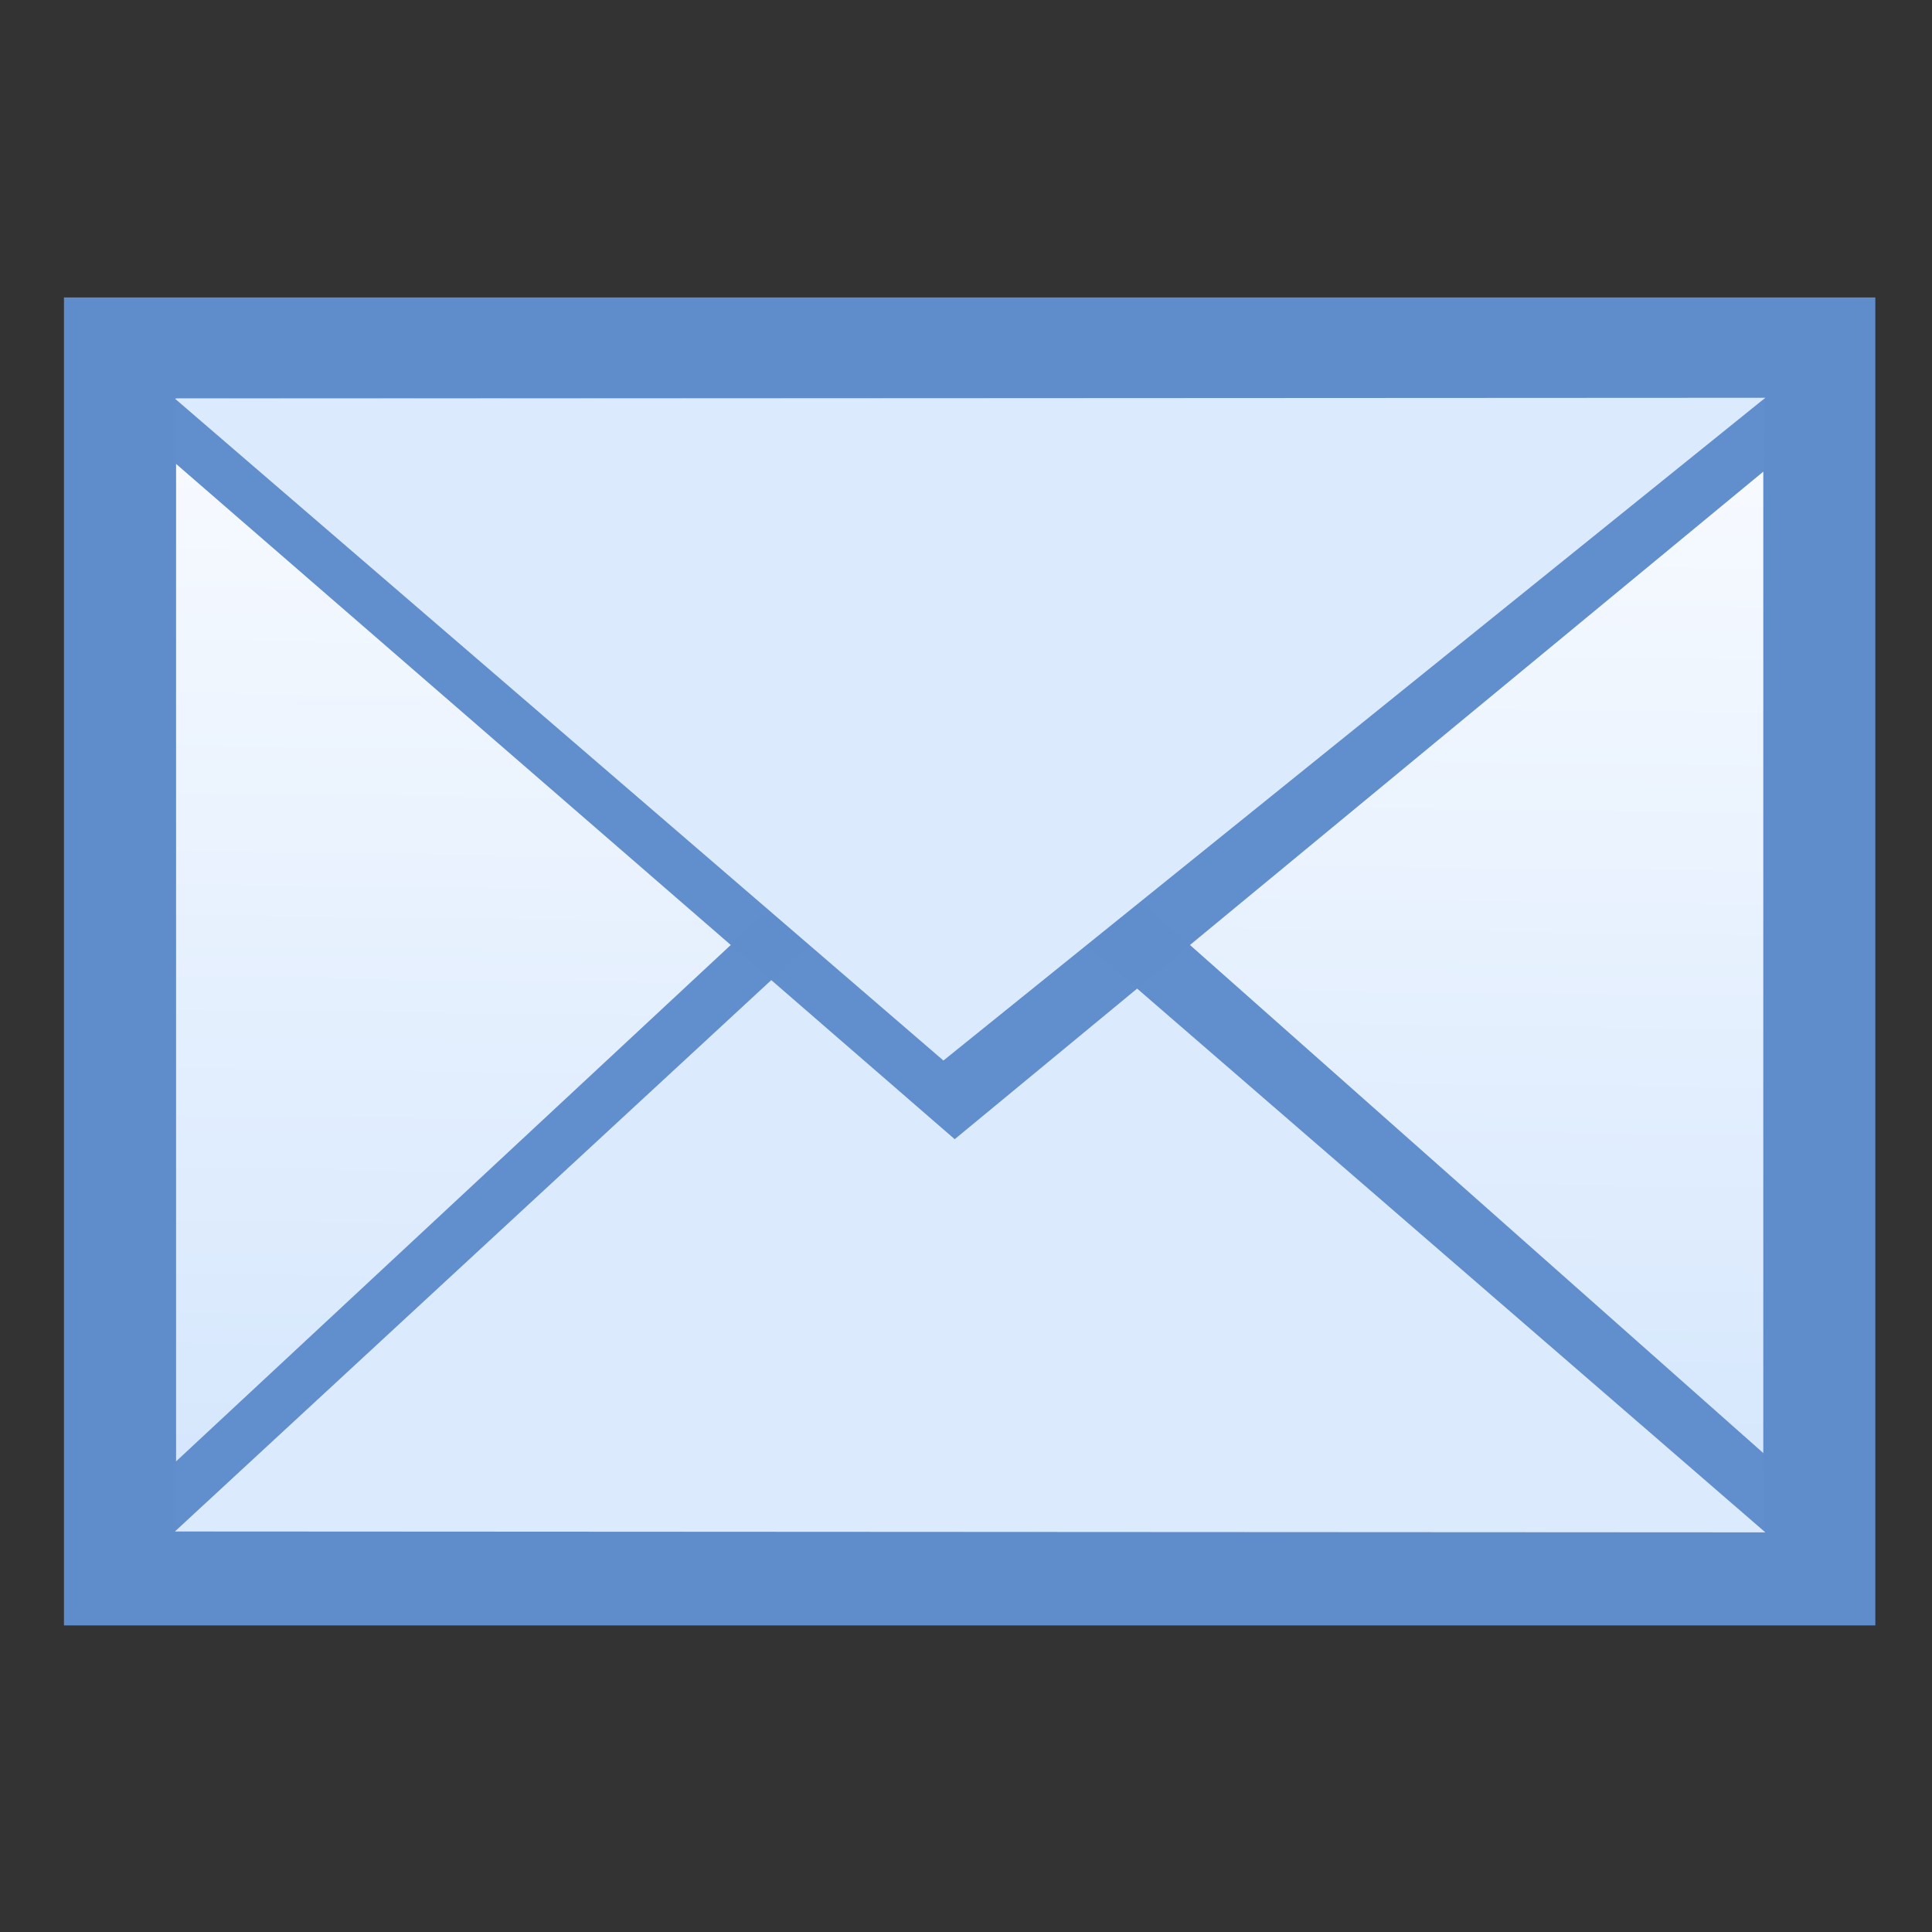
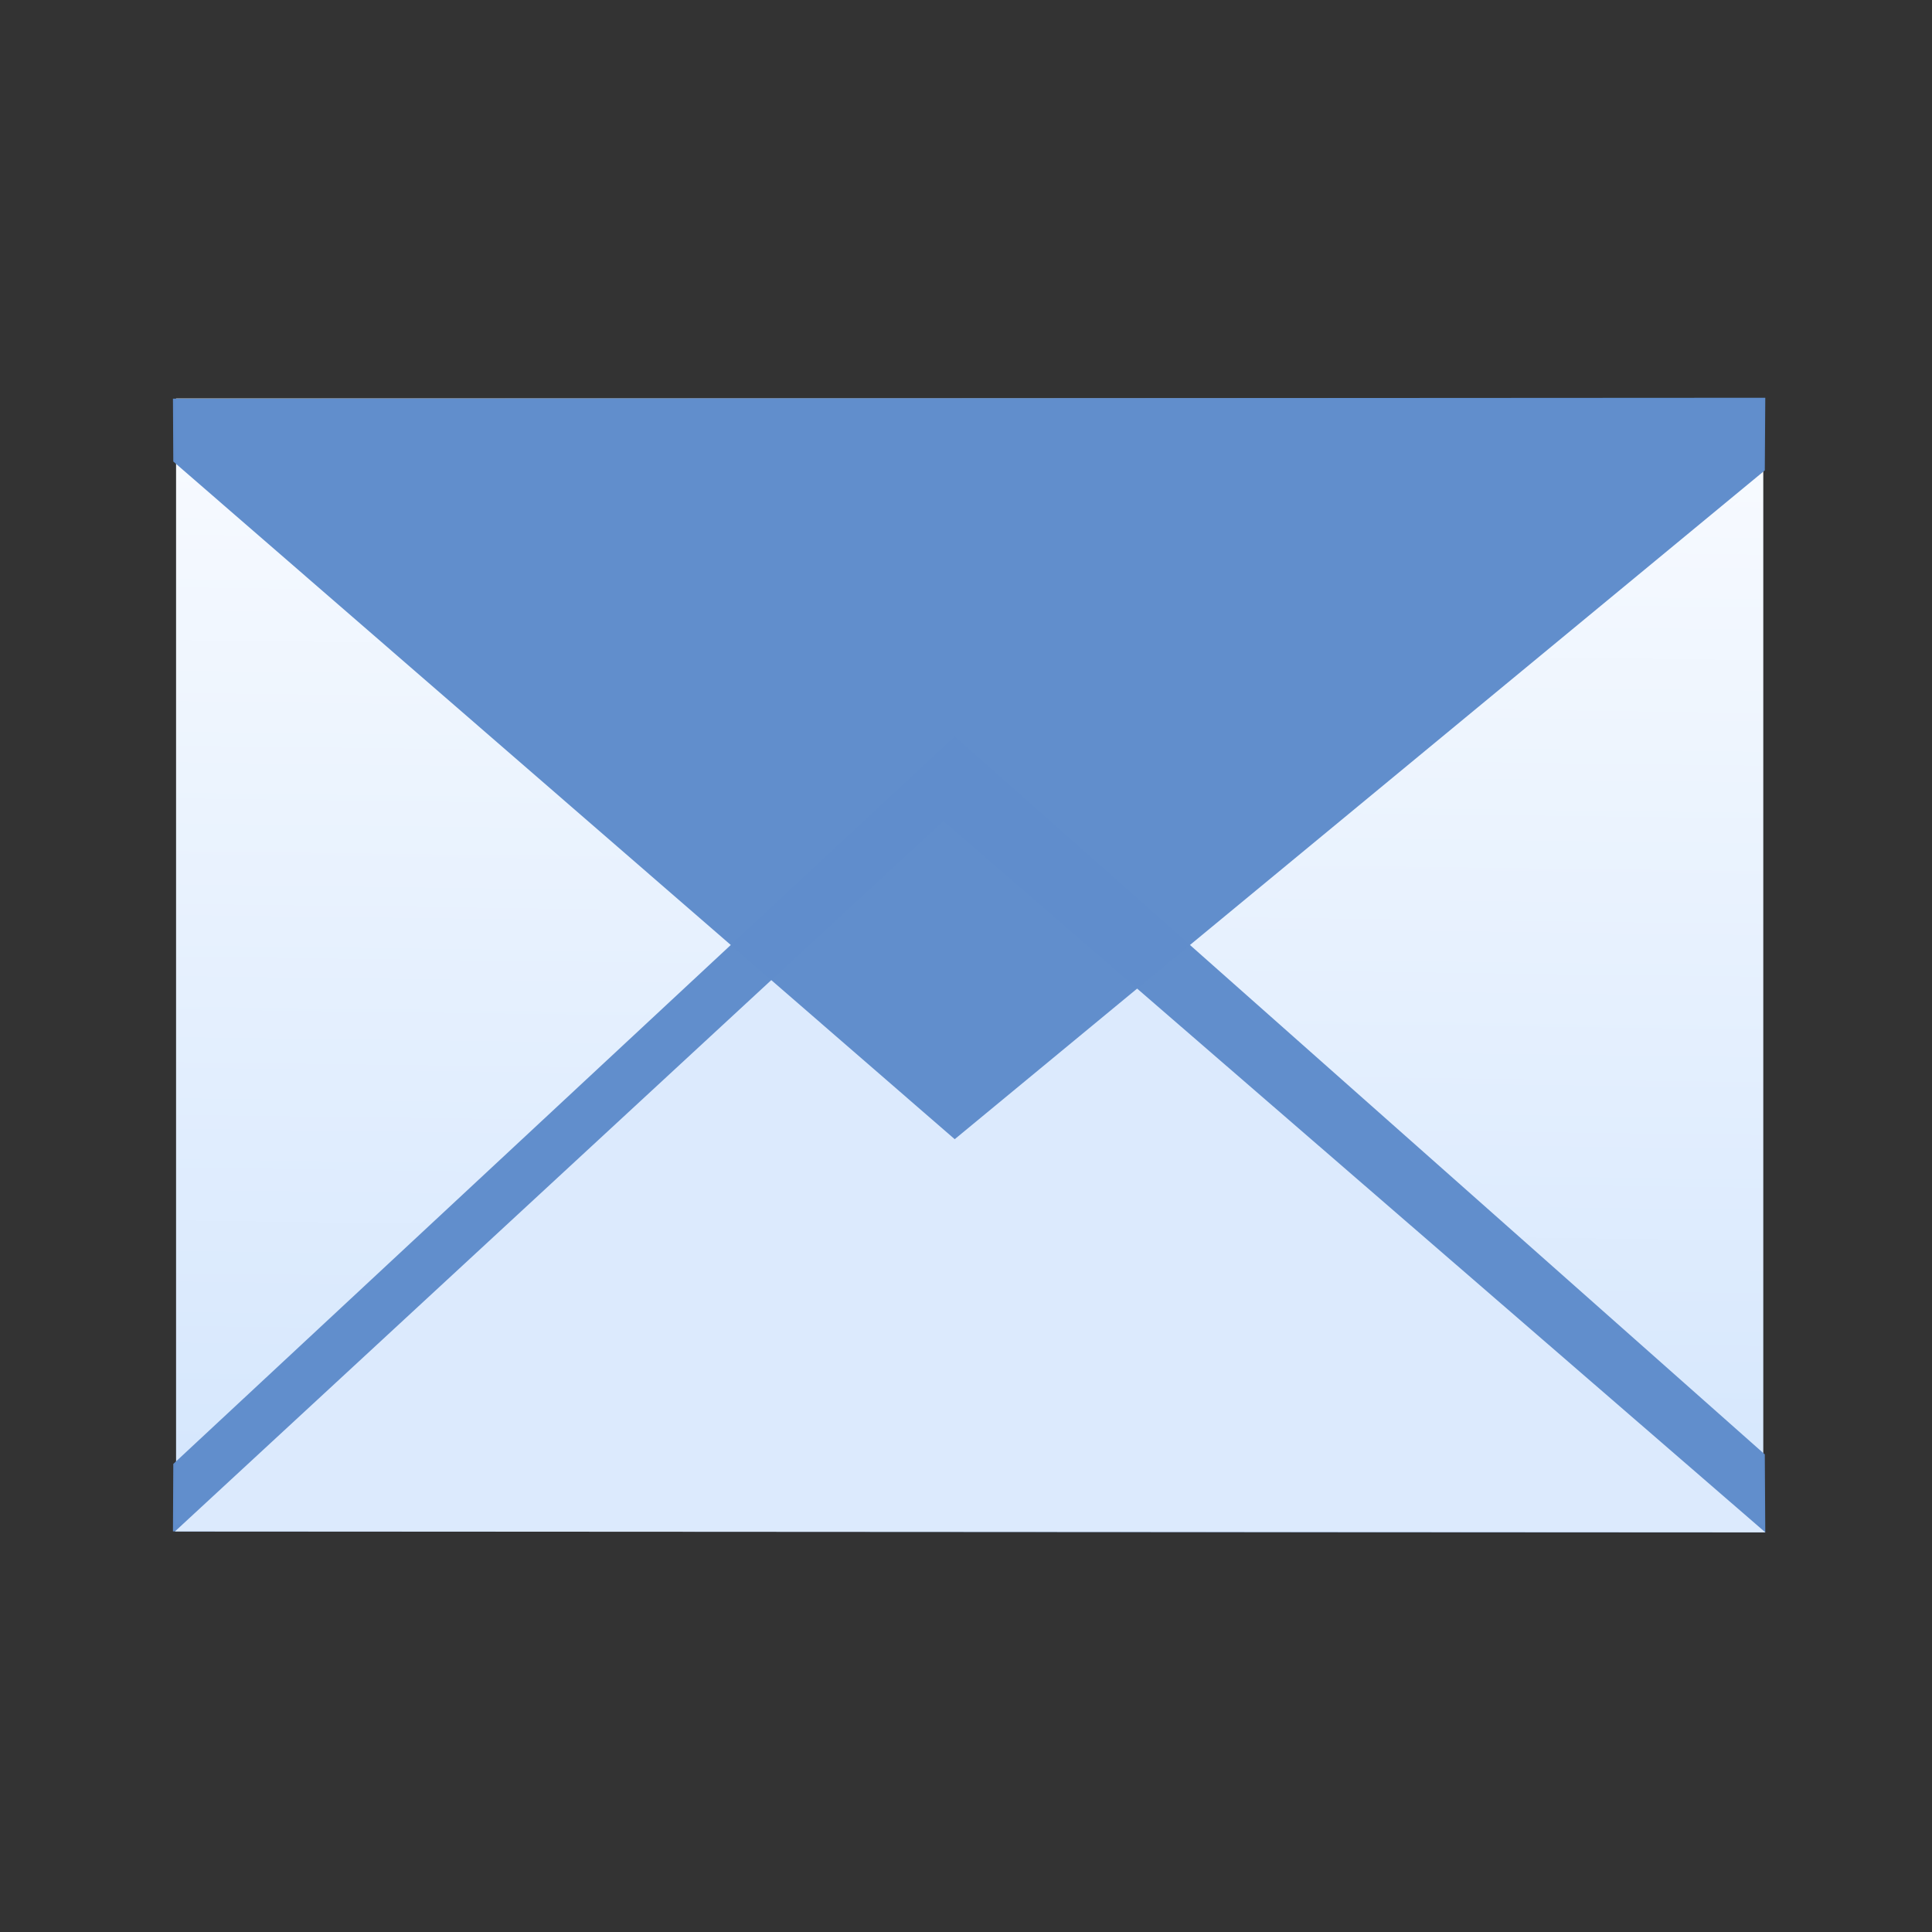
<svg xmlns="http://www.w3.org/2000/svg" xmlns:ns1="http://www.inkscape.org/namespaces/inkscape" xmlns:ns2="http://sodipodi.sourceforge.net/DTD/sodipodi-0.dtd" xmlns:xlink="http://www.w3.org/1999/xlink" height="128" version="1.1" width="128" id="svg2" viewBox="0 0 128 128" ns1:version="0.91 r" ns2:docname="sn-message.svg">
  <rect x="0" y="0" width="128" height="128" fill="#333333" stroke="none" />
  <defs id="defs16">
    <linearGradient ns1:collect="always" xlink:href="#linearGradient11424" id="linearGradient8068" gradientUnits="userSpaceOnUse" x1="246.626" y1="176.185" x2="246.817" y2="160.306" />
    <linearGradient ns1:collect="always" id="linearGradient11424">
      <stop style="stop-color:#d4e6fd;stop-opacity:1" offset="0" id="stop11426" />
      <stop style="stop-color:#fafcff;stop-opacity:1" offset="1" id="stop11428" />
    </linearGradient>
  </defs>
  <ns2:namedview pagecolor="#ffffff" bordercolor="#666666" borderopacity="1" objecttolerance="10" gridtolerance="10" guidetolerance="10" ns1:pageopacity="0" ns1:pageshadow="2" ns1:window-width="1920" ns1:window-height="1051" id="namedview14" showgrid="false" ns1:zoom="3.4766083" ns1:cx="77.684518" ns1:cy="38.730618" ns1:window-x="1366" ns1:window-y="0" ns1:window-maximized="1" ns1:current-layer="svg2" />
  <g id="g11822" transform="matrix(4,0,0,4,-729.485,-695.015)">
-     <rect y="174.718" x="183.407" height="30" width="30" id="rect11458" style="opacity:0;fill:#ffffff;fill-opacity:0.992;stroke:none" />
    <g transform="matrix(1.147,0,0,1.21,-85.775,-14.265)" id="g11446">
-       <rect style="fill:#608dcb;fill-opacity:0.992;stroke:none" id="rect11420" width="26.157" height="18.178" x="234.704" y="159.459" />
      <rect y="160.842" x="236.323" height="15.414" width="22.92" id="rect11422" style="fill:url(#linearGradient8068);fill-opacity:1;stroke:none" />
      <g id="g11440" transform="matrix(1,0,0,-1.199,0,369.19)">
        <path ns1:connector-curvature="0" id="path11442" d="m 236.278,160.834 0.005,0.77 11.284,8.305 11.698,-8.196 0.007,-0.89 z" style="fill:#608dcb;fill-opacity:0.992;stroke:none" ns2:nodetypes="cccccc" />
        <path style="fill:#dceafd;fill-opacity:1;stroke:none" d="m 236.306,160.833 11.098,8.112 11.869,-8.122 z" id="path11444" ns1:connector-curvature="0" ns2:nodetypes="cccc" />
      </g>
      <g id="g11436" transform="matrix(1,0,0,1.117,0,-18.807)">
        <path ns2:nodetypes="cccccc" style="fill:#608dcb;fill-opacity:0.992;stroke:none" d="m 236.278,160.834 0.005,0.77 11.284,8.305 11.698,-8.196 0.007,-0.89 z" id="path11434" ns1:connector-curvature="0" />
-         <path ns2:nodetypes="cccc" ns1:connector-curvature="0" id="path11432" d="m 236.306,160.833 11.098,8.112 11.869,-8.122 z" style="fill:#dceafd;fill-opacity:1;stroke:none" />
      </g>
    </g>
  </g>
</svg>